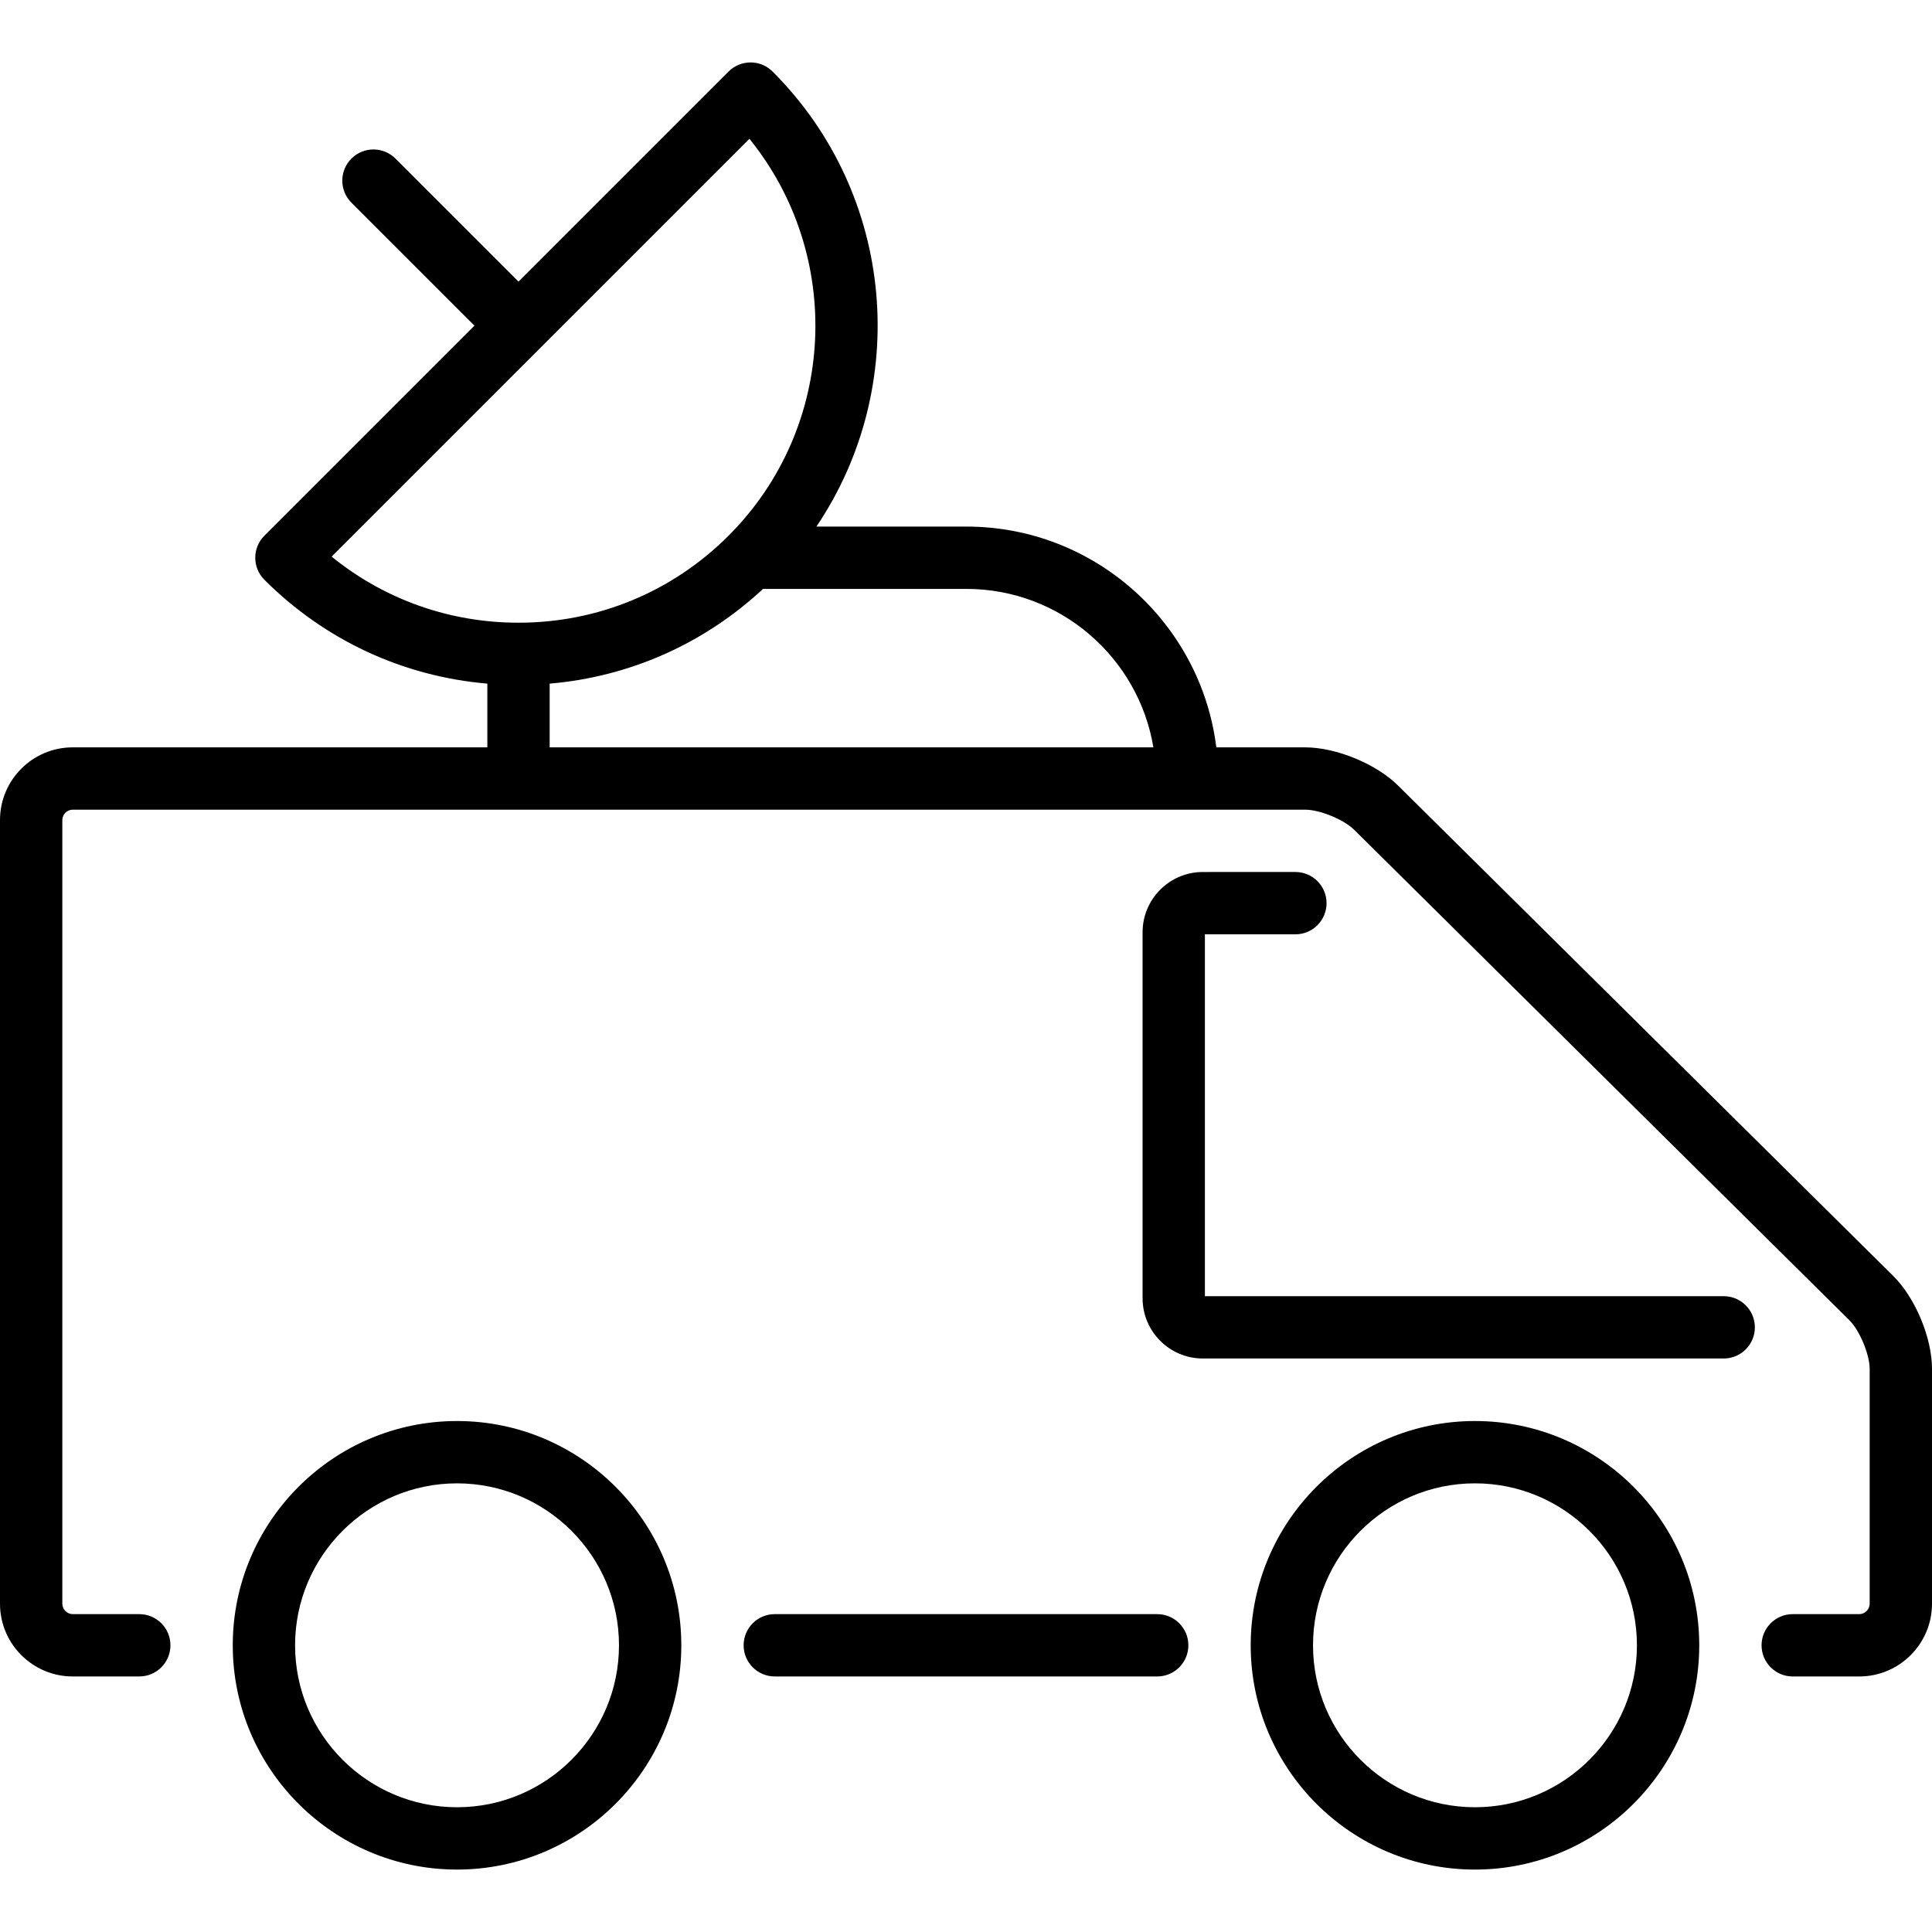
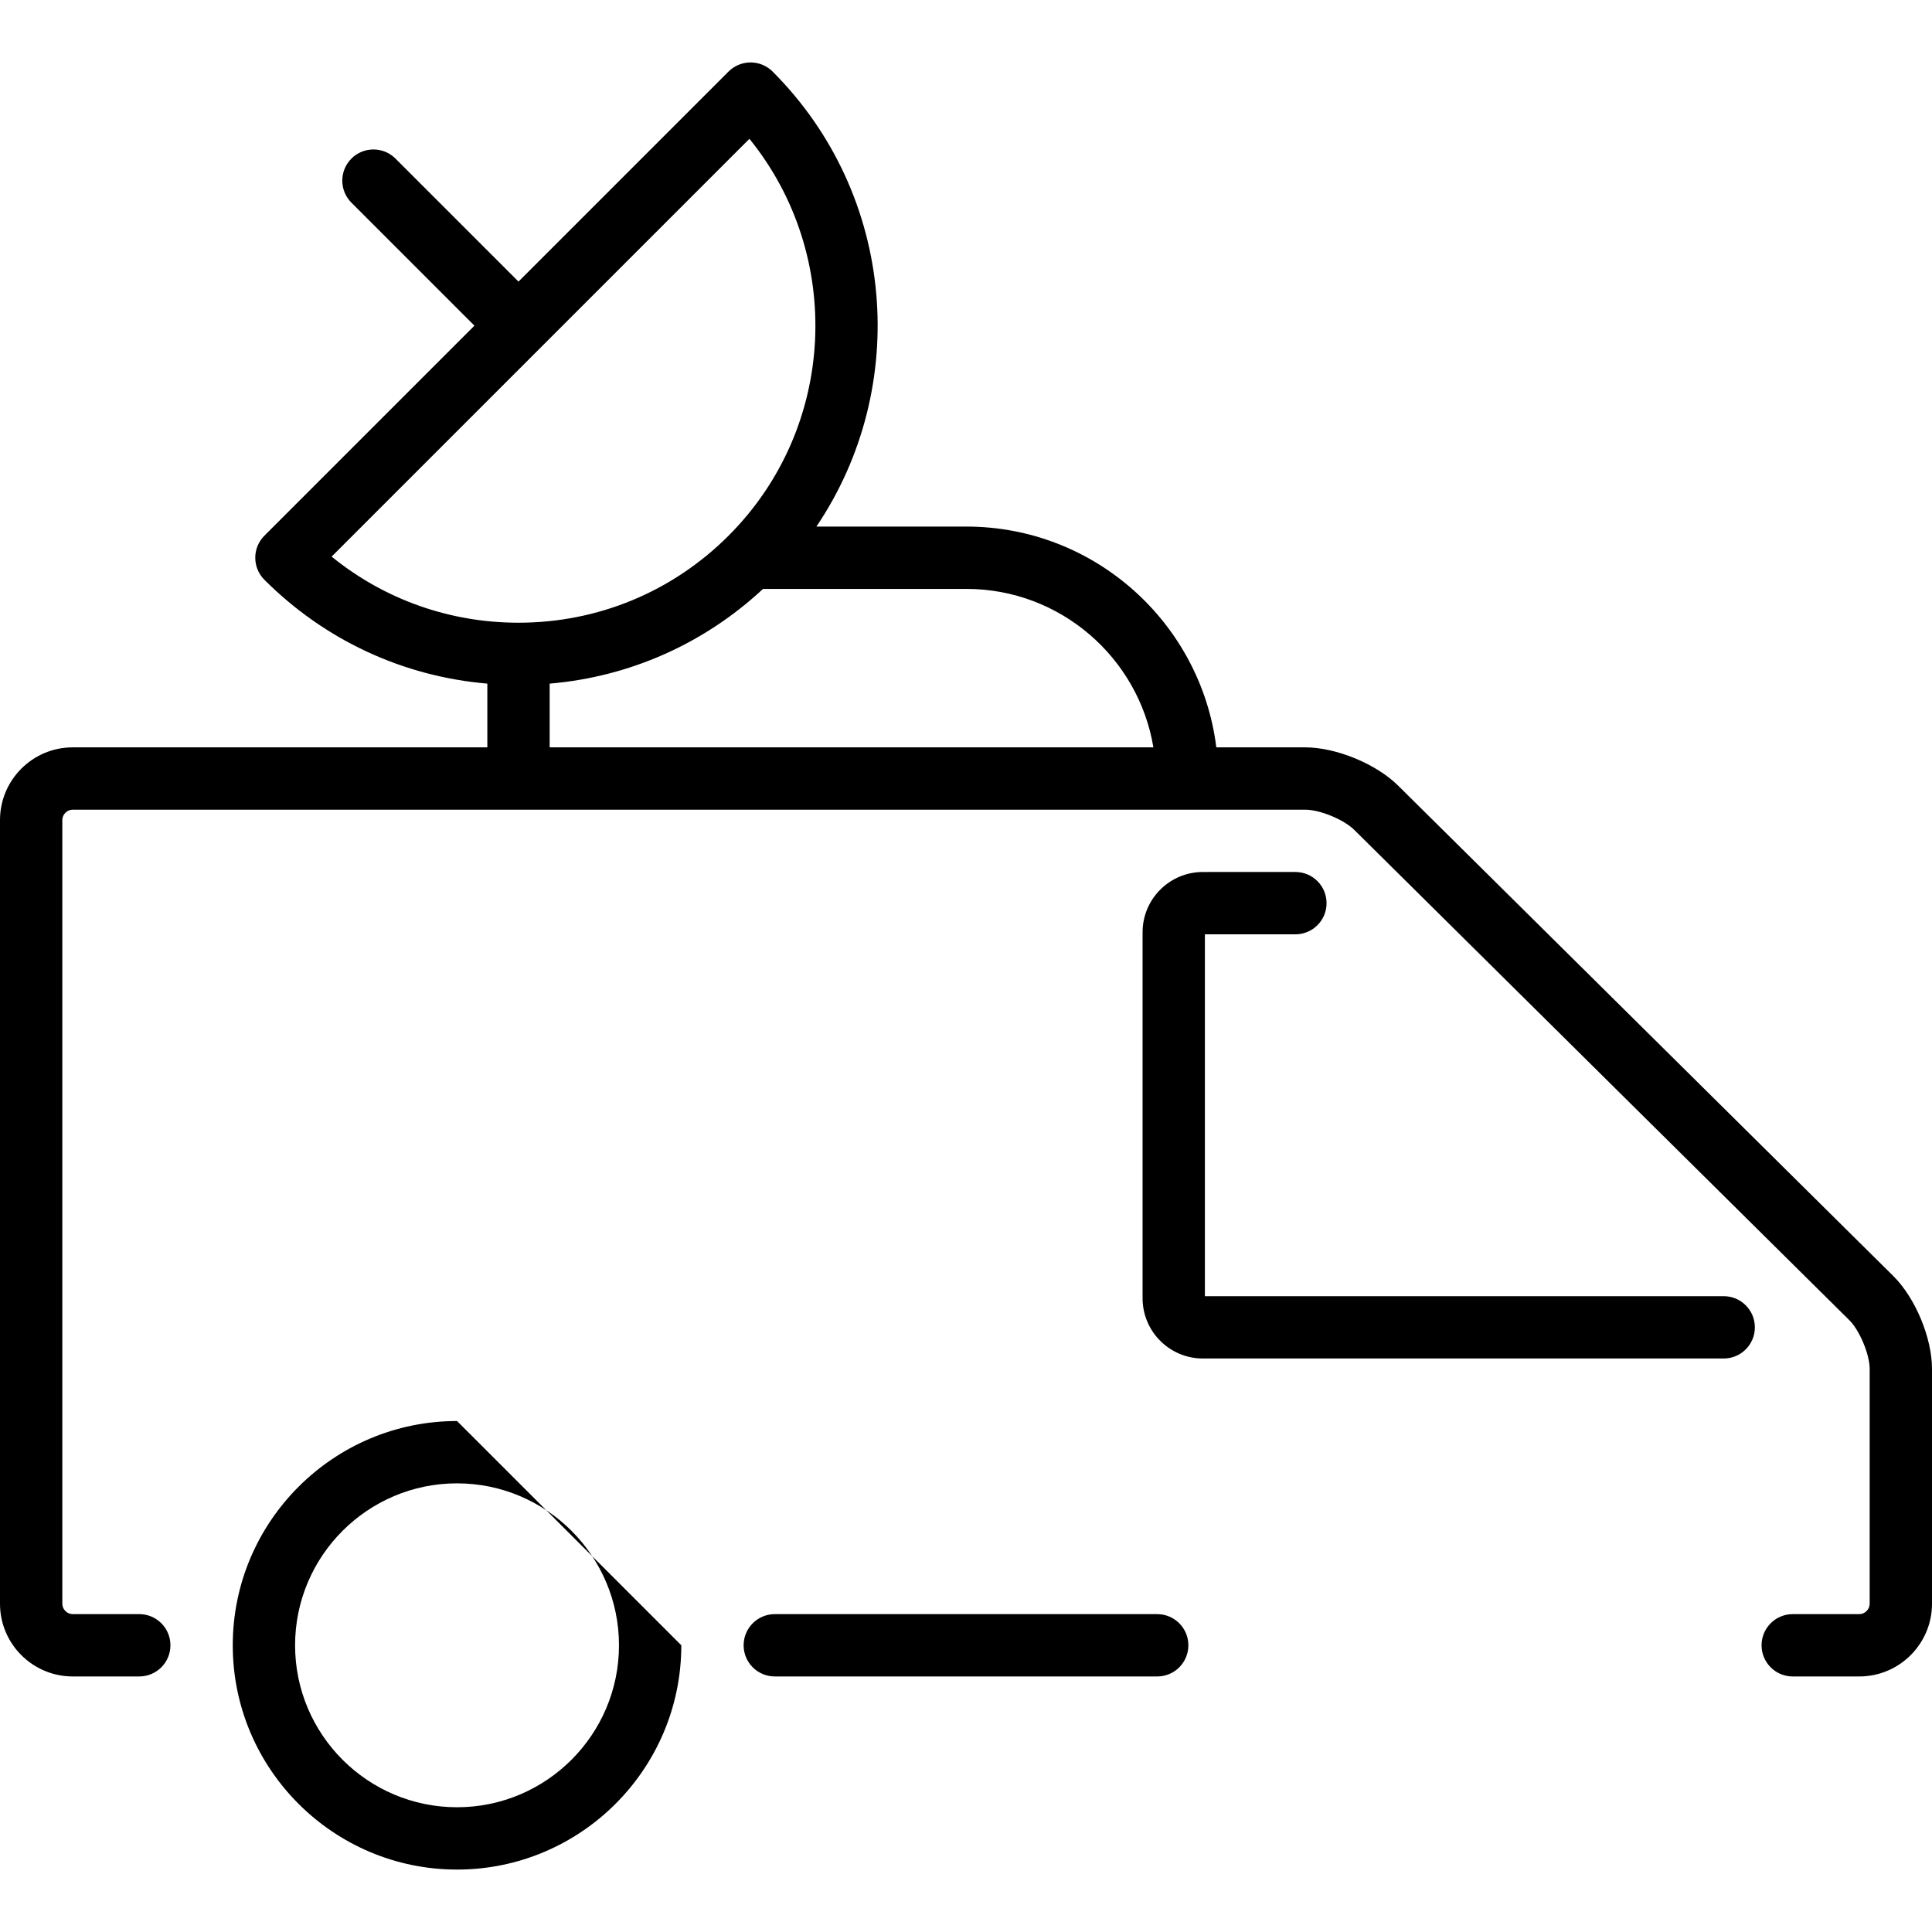
<svg xmlns="http://www.w3.org/2000/svg" fill="#000000" height="800px" width="800px" version="1.1" id="Capa_1" viewBox="0 0 465 465" xml:space="preserve">
  <g>
    <path d="M278.521,388.495h-92.043c-4.142,0-7.5,3.357-7.5,7.5s3.358,7.5,7.5,7.5h92.043c4.142,0,7.5-3.357,7.5-7.5   S282.664,388.495,278.521,388.495z" />
    <path d="M455.672,307.102L336.504,189.083c-5.3-5.249-14.923-9.207-22.383-9.207h-21.373   c-3.708-29.907-29.262-53.137-60.156-53.137h-36.096c22.692-33.624,19.189-79.785-10.542-109.517   c-1.406-1.406-3.314-2.196-5.303-2.196s-3.897,0.79-5.303,2.196l-50.553,50.553L95.187,38.169c-2.929-2.928-7.678-2.928-10.606,0   c-2.929,2.93-2.929,7.678,0,10.607l29.607,29.606l-50.553,50.553c-2.929,2.93-2.929,7.678,0,10.607   c14.555,14.555,33.387,23.264,53.66,24.995v15.338H17.5c-9.649,0-17.5,7.851-17.5,17.5v188.619c0,9.649,7.851,17.5,17.5,17.5   h16.022c4.142,0,7.5-3.357,7.5-7.5s-3.358-7.5-7.5-7.5H17.5c-1.355,0-2.5-1.145-2.5-2.5V197.376c0-1.355,1.145-2.5,2.5-2.5h296.622   c3.555,0,9.302,2.364,11.828,4.865L445.117,317.76c2.464,2.44,4.883,8.239,4.883,11.708v56.527c0,1.355-1.145,2.5-2.5,2.5h-16.022   c-4.142,0-7.5,3.357-7.5,7.5s3.358,7.5,7.5,7.5H447.5c9.649,0,17.5-7.851,17.5-17.5v-56.527   C465,321.983,460.99,312.367,455.672,307.102z M130.088,83.696c0.003-0.003,0.007-0.006,0.01-0.009s0.006-0.007,0.009-0.01   l50.267-50.267c22.731,28.051,21.057,69.443-5.027,95.526c-13.503,13.504-31.457,20.94-50.553,20.94   c-16.574,0-32.287-5.602-44.977-15.91L130.088,83.696z M132.295,164.538c19.223-1.642,37.139-9.572,51.353-22.798h48.945   c22.609,0,41.42,16.53,45.009,38.137H132.295V164.538z" />
-     <path d="M355,342.017c-29.764,0-53.979,24.215-53.979,53.979s24.215,53.979,53.979,53.979s53.979-24.215,53.979-53.979   S384.764,342.017,355,342.017z M355,434.974c-21.493,0-38.979-17.485-38.979-38.979s17.486-38.979,38.979-38.979   s38.979,17.485,38.979,38.979S376.493,434.974,355,434.974z" />
    <path d="M414.867,311.968H290v-87.092h21.781c4.142,0,7.5-3.357,7.5-7.5s-3.358-7.5-7.5-7.5H289.5c-7.995,0-14.5,6.505-14.5,14.5   v88.092c0,7.995,6.505,14.5,14.5,14.5h125.367c4.142,0,7.5-3.357,7.5-7.5S419.009,311.968,414.867,311.968z" />
-     <path d="M110,342.017c-29.764,0-53.979,24.215-53.979,53.979S80.236,449.974,110,449.974s53.979-24.215,53.979-53.979   S139.764,342.017,110,342.017z M110,434.974c-21.493,0-38.979-17.485-38.979-38.979S88.507,357.017,110,357.017   s38.979,17.485,38.979,38.979S131.493,434.974,110,434.974z" />
+     <path d="M110,342.017c-29.764,0-53.979,24.215-53.979,53.979S80.236,449.974,110,449.974s53.979-24.215,53.979-53.979   z M110,434.974c-21.493,0-38.979-17.485-38.979-38.979S88.507,357.017,110,357.017   s38.979,17.485,38.979,38.979S131.493,434.974,110,434.974z" />
  </g>
</svg>